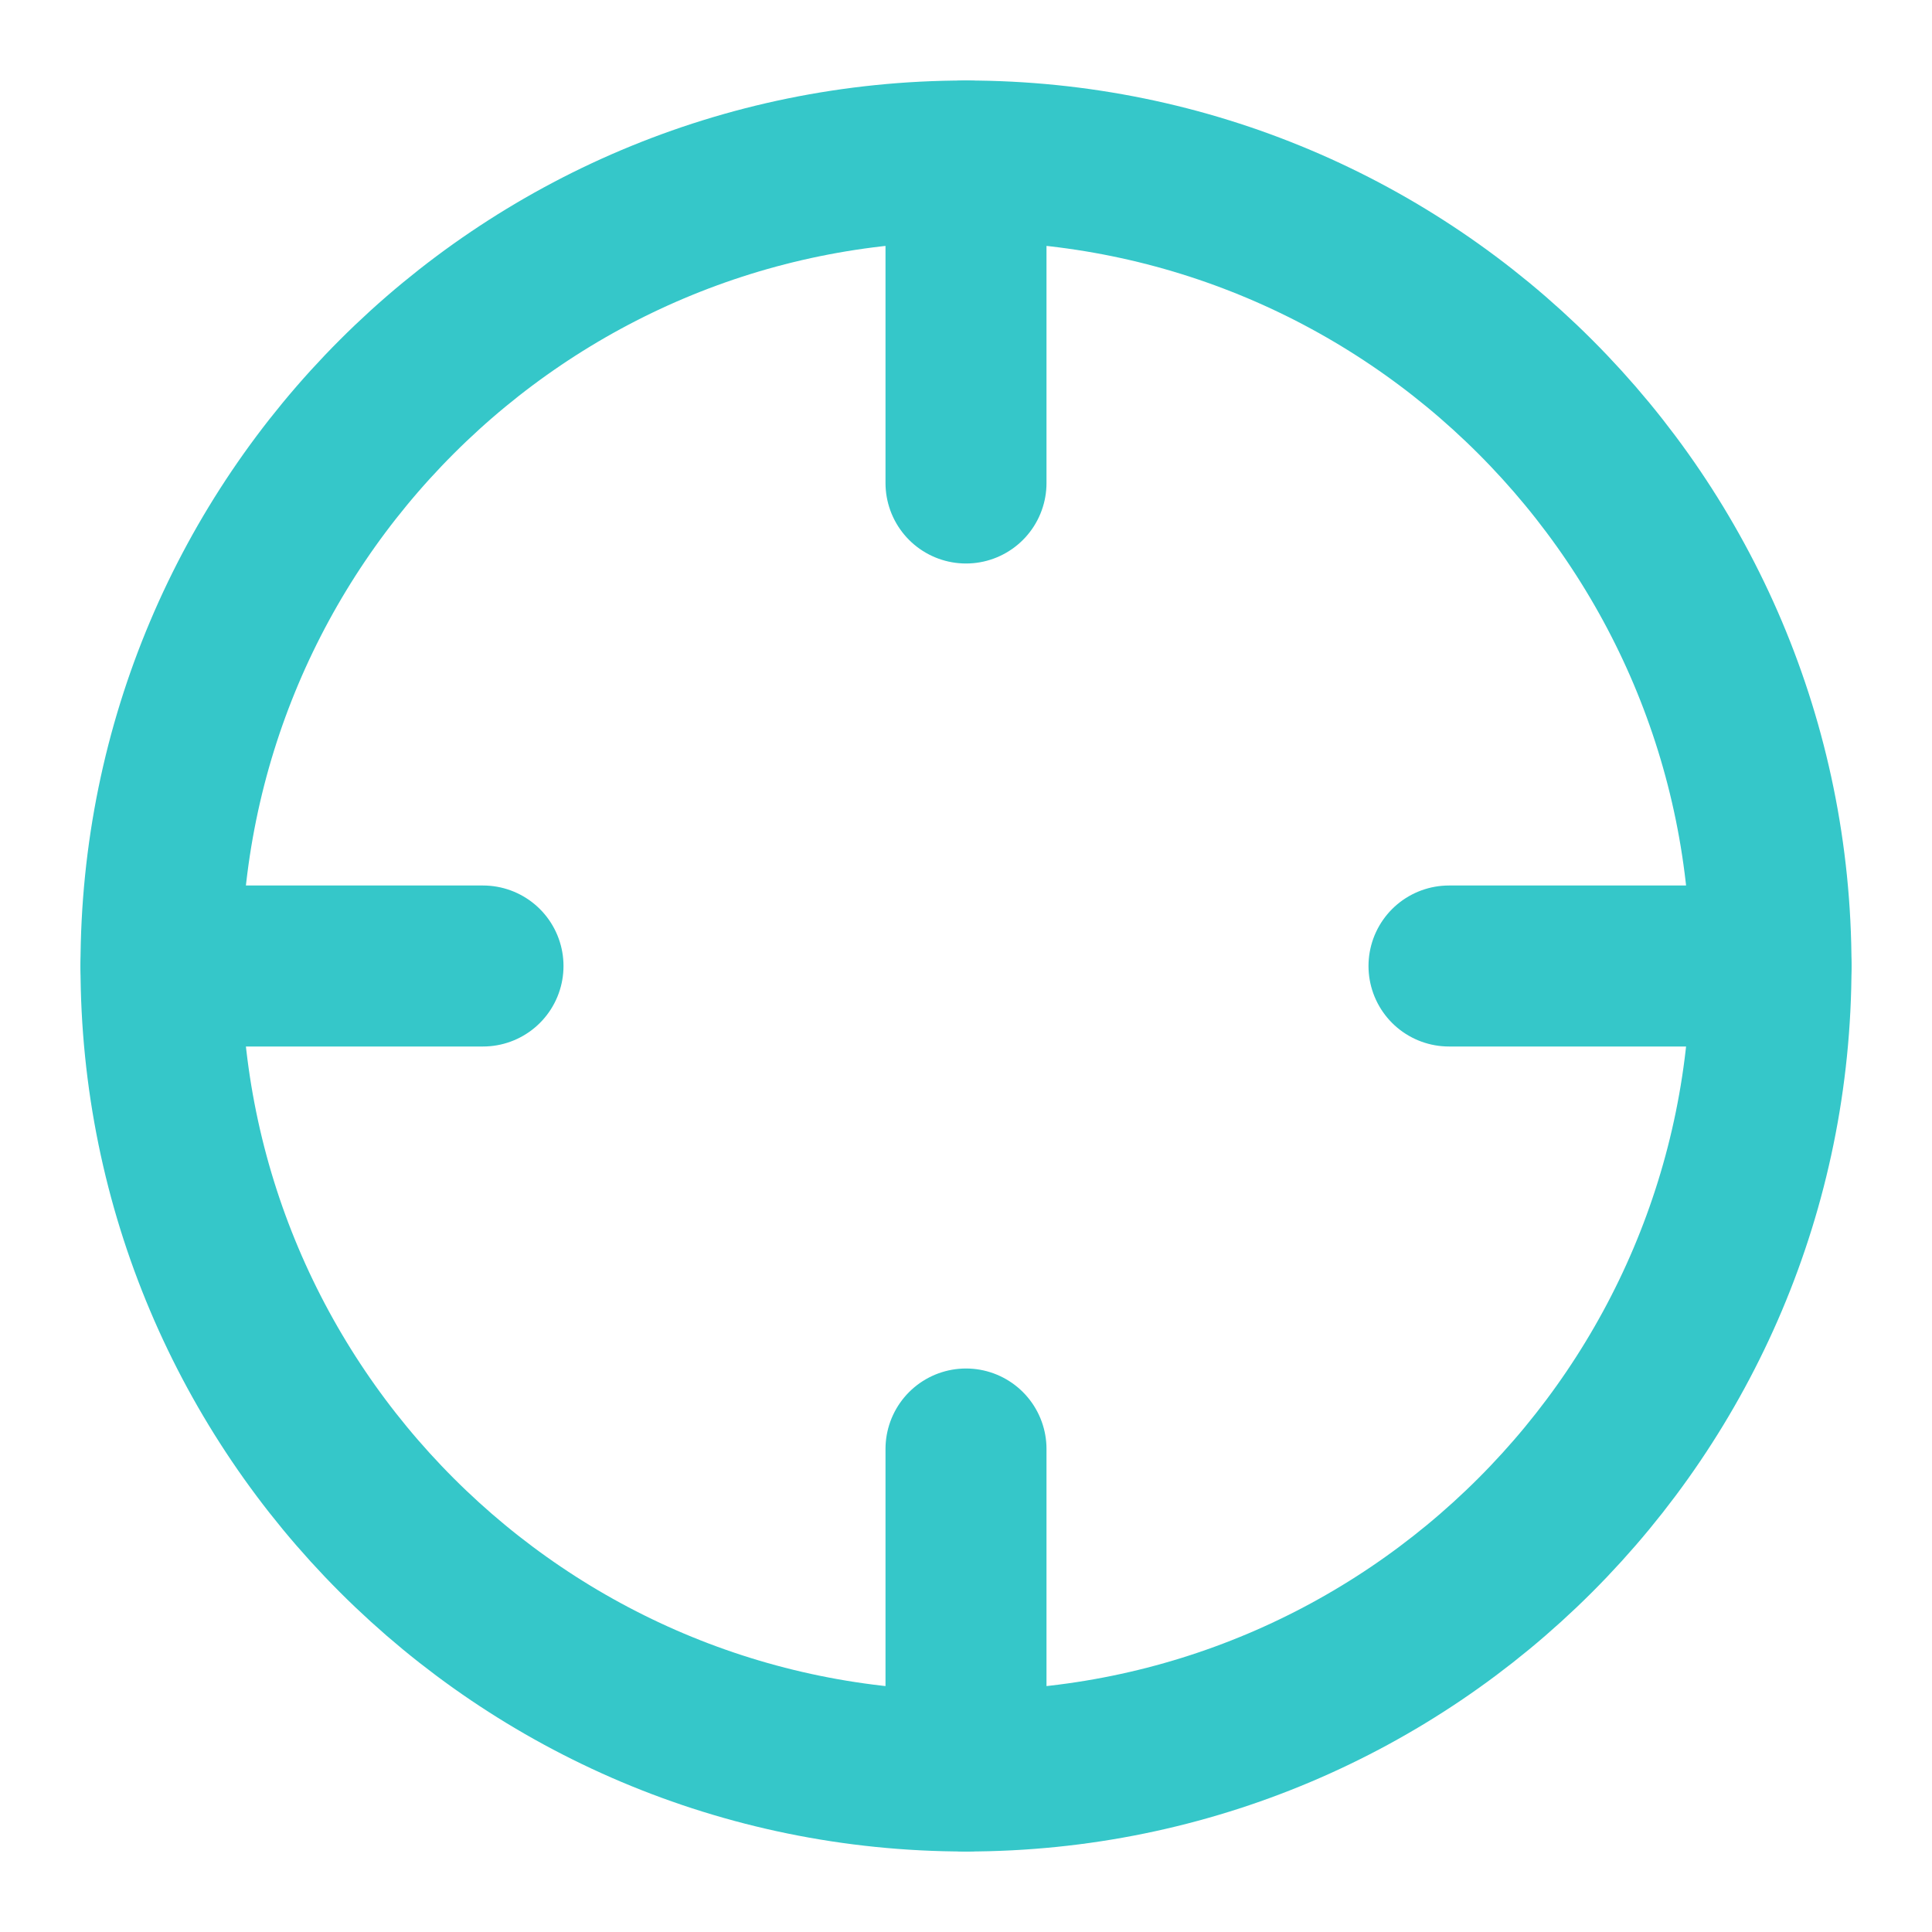
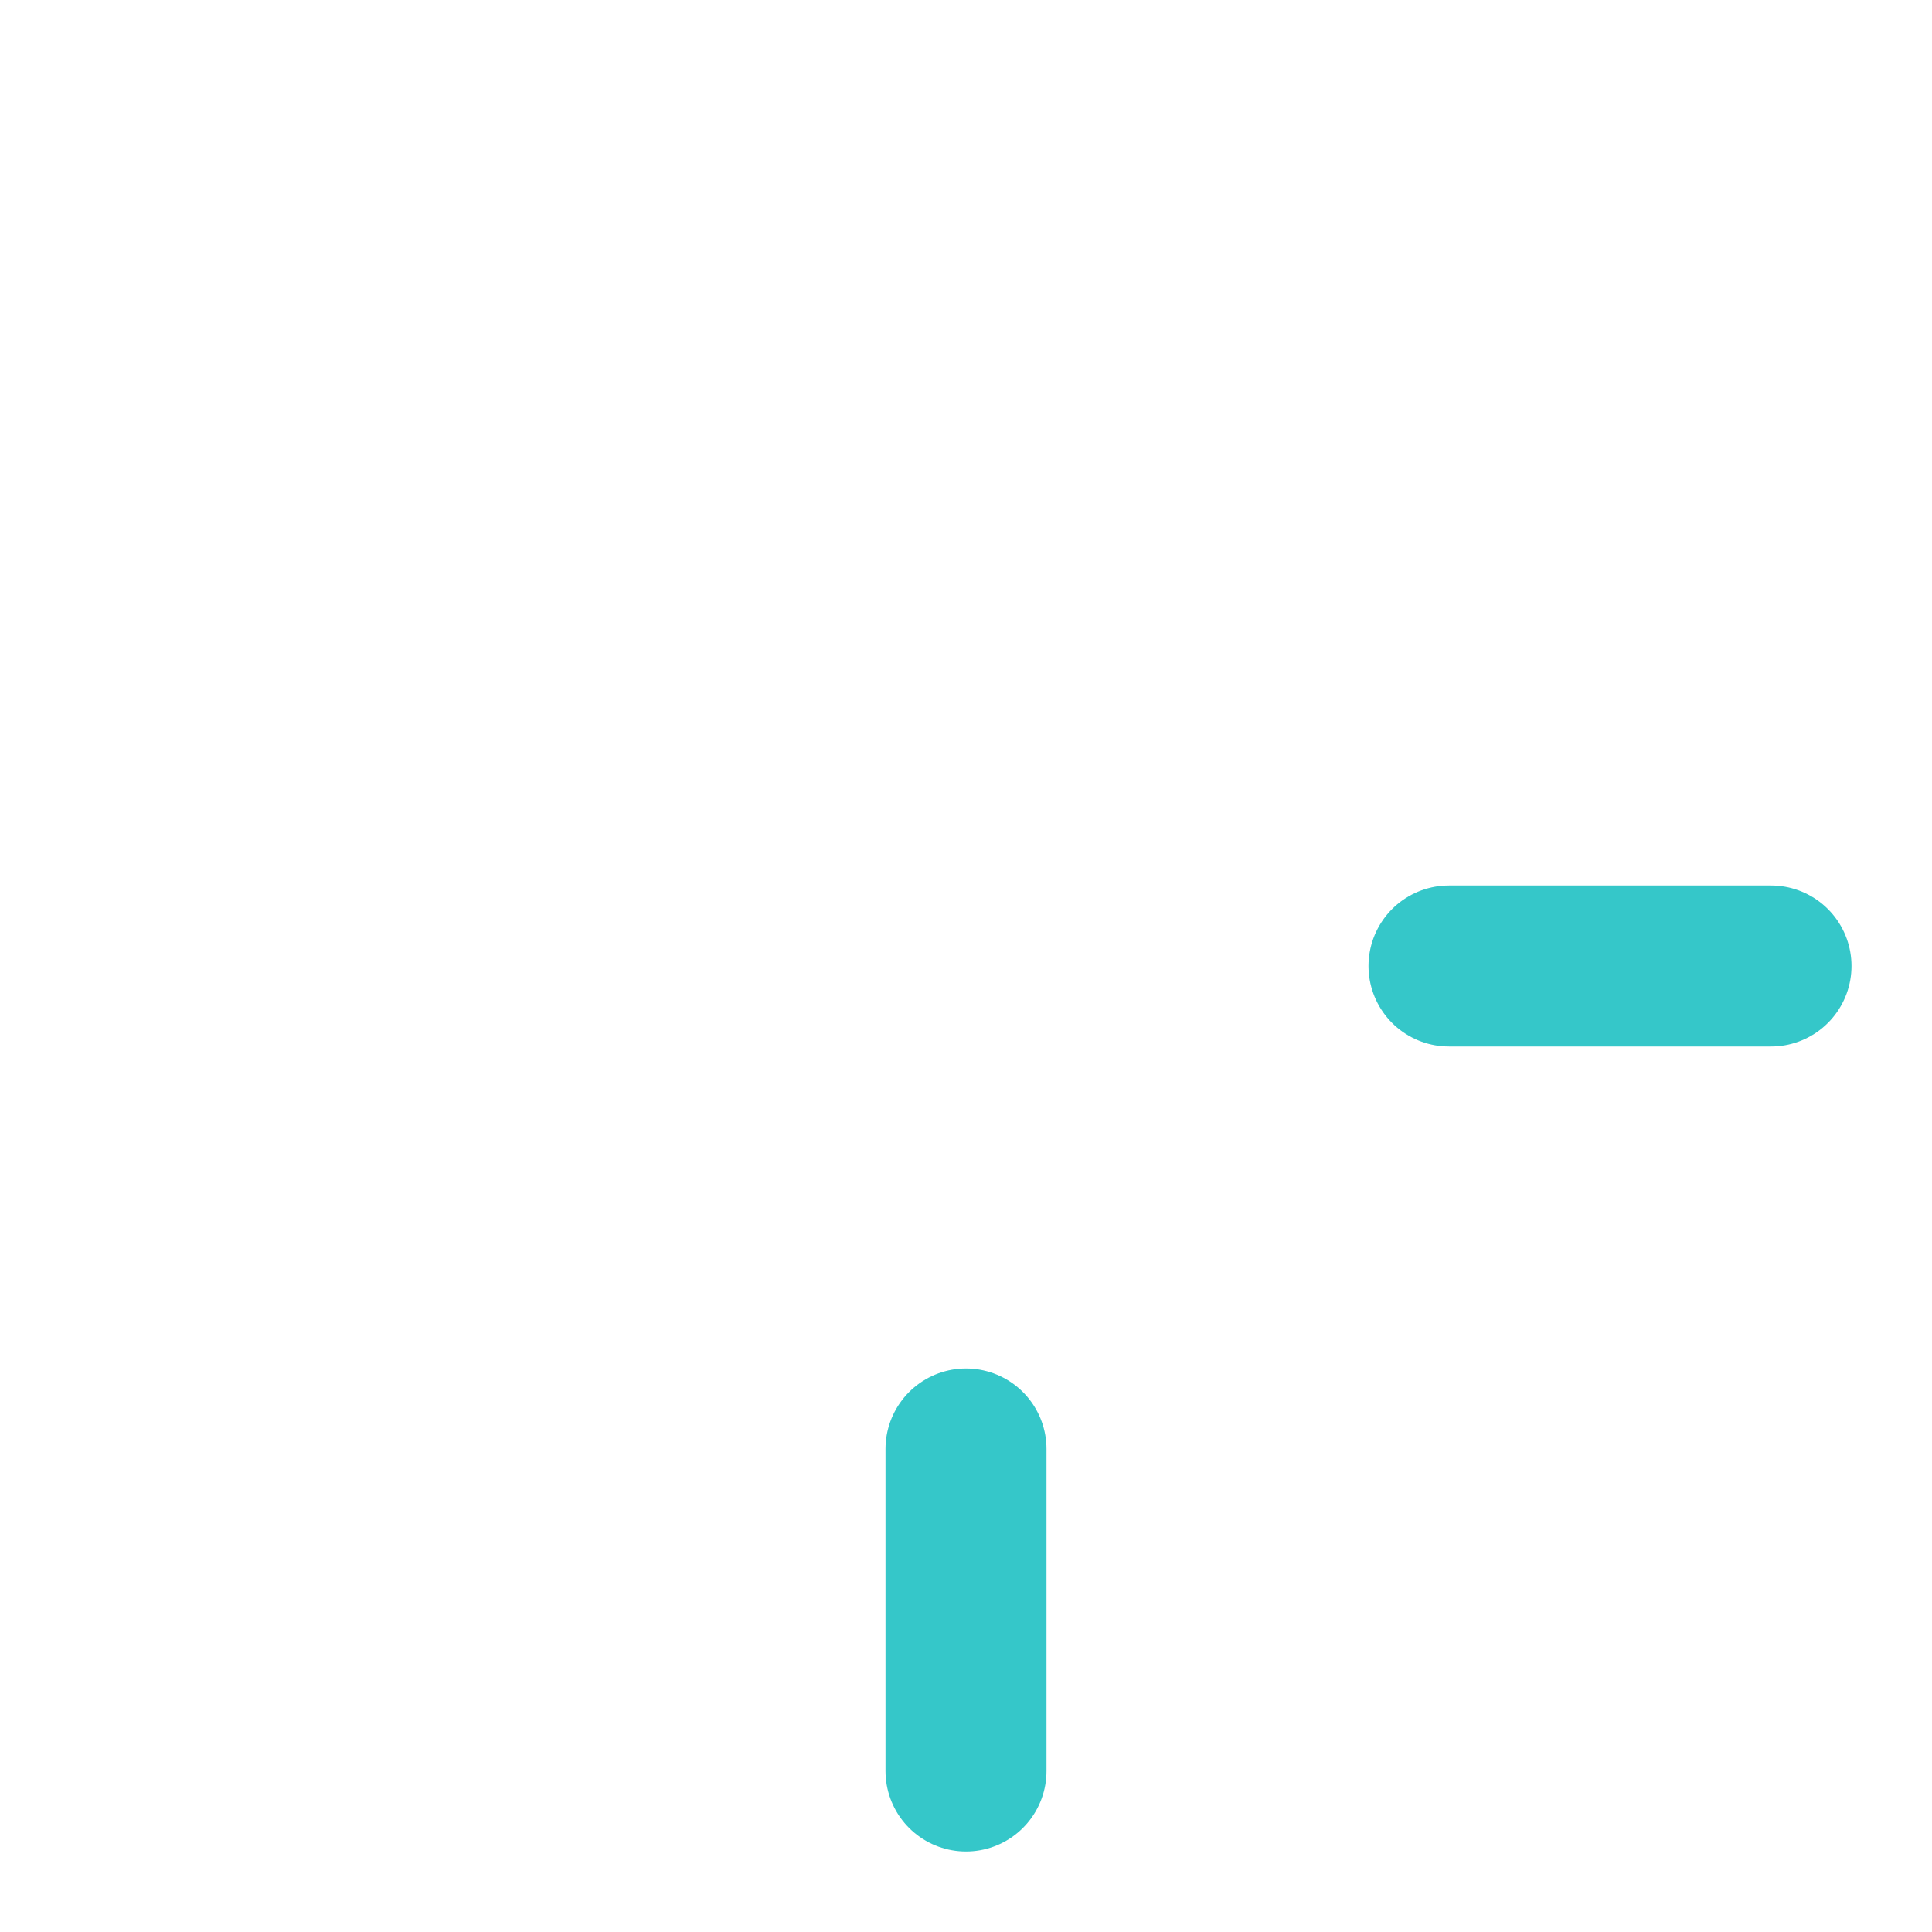
<svg xmlns="http://www.w3.org/2000/svg" width="24" height="24" viewBox="0 0 24 24" fill="none">
-   <path d="M12 22C17.523 22 22 17.523 22 12C22 6.477 17.523 2 12 2C6.477 2 2 6.477 2 12C2 17.523 6.477 22 12 22Z" stroke="#35C7C9" stroke-width="2" stroke-linecap="round" stroke-linejoin="round" />
  <path d="M22 12H18" stroke="#35C7C9" stroke-width="2" stroke-linecap="round" stroke-linejoin="round" />
-   <path d="M6 12H2" stroke="#35C7C9" stroke-width="2" stroke-linecap="round" stroke-linejoin="round" />
-   <path d="M12 6V2" stroke="#35C7C9" stroke-width="2" stroke-linecap="round" stroke-linejoin="round" />
  <path d="M12 22V18" stroke="#35C7C9" stroke-width="2" stroke-linecap="round" stroke-linejoin="round" />
</svg>